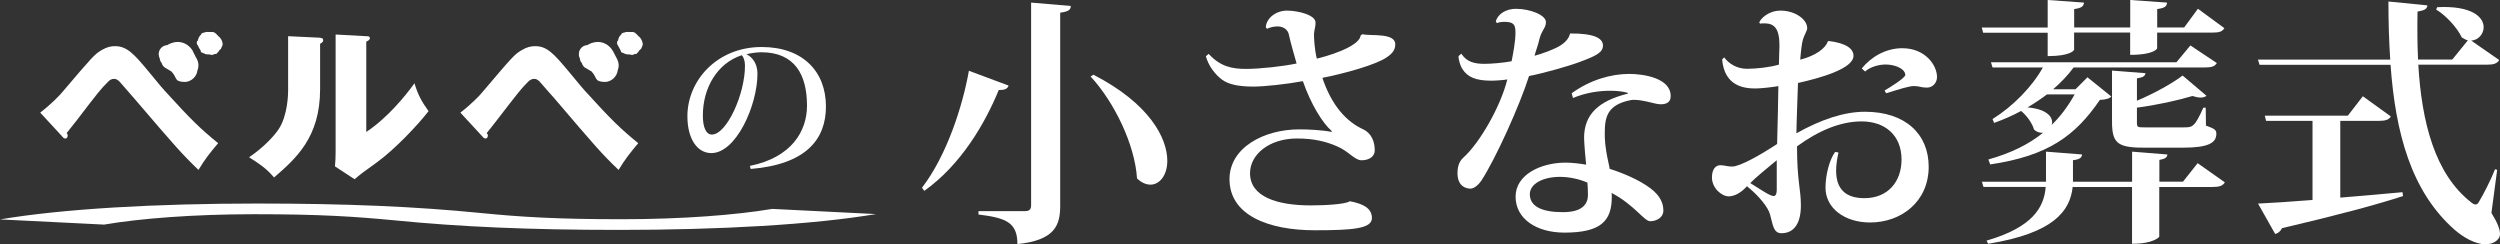
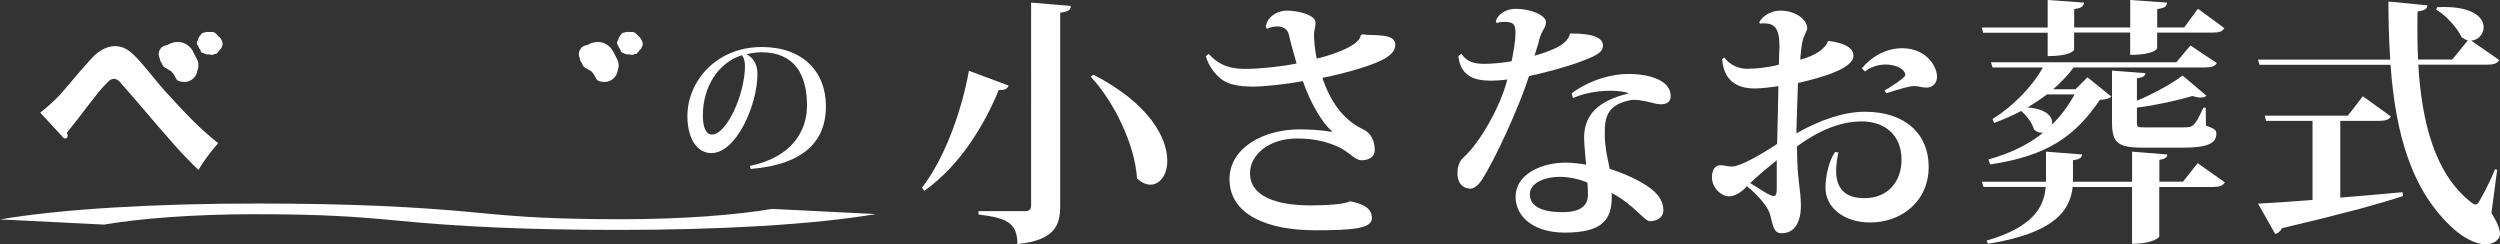
<svg xmlns="http://www.w3.org/2000/svg" id="_レイヤー_2" viewBox="0 0 414.31 40.49">
  <rect x="0" y="0" width="414.31" height="40.49" fill="#333333" stroke="none" />
  <defs>
    <style>.cls-1{fill:#fff;stroke-width:0px;}</style>
  </defs>
  <g id="_レイヤー_1-2">
    <path class="cls-1" d="m152.79,31.12c4.13-5.37,6.75-13.58,7.78-19.39l6.58,2.45c-.17.47-.52.77-1.63.73-2.24,5.46-6.19,12.34-12.34,16.72l-.39-.52ZM170.88.43l6.58.56c-.04.6-.26.9-1.76,1.12v31.98c0,3.22-.86,5.72-7.09,6.36,0-3.57-1.85-4.34-6.45-4.9v-.56h7.69c.77,0,1.03-.3,1.03-.99V.43Zm10.32,11.95c9.28,4.77,12.25,10.49,12.25,14.27,0,2.36-1.25,3.95-2.79,3.95-.69,0-1.46-.3-2.23-1.03-.34-5.59-3.78-12.68-7.69-16.89l.47-.3Z" />
    <path class="cls-1" d="m225.81,5.67c1.33.34,5.42-.3,5.42,1.68,0,.86-.43,1.5-1.42,2.15-1.81,1.25-6.92,2.66-10.66,3.4,1.25,3.74,3.35,6.88,6.53,8.42,1.72.73,2.15,2.28,2.15,3.61,0,.95-.86,1.63-2.19,1.63-1.16,0-2.11-1.5-4.08-2.32-1.76-.77-3.78-1.29-6.62-1.29-4.56,0-7.78,2.62-7.78,5.76,0,3.87,4.43,5.33,10.06,5.33,2.28,0,5.72-.17,6.49-.69,2.28.43,3.65,1.2,3.65,2.79,0,1.76-3.18,2.02-9.46,2.02-7.69,0-14.14-2.49-14.14-8.47,0-5.24,5.72-8.25,11.56-8.25,1.42,0,3.7.09,5.42.43l-.09-.21c-1.46-1.25-3.4-4.38-4.73-8.21-2.79.52-6.49.9-8.17.9-2.58,0-4.21-.39-5.24-1.16-1.2-.9-2.24-2.32-2.67-3.87l.47-.39c1.93,2.11,3.87,2.49,6.19,2.49s6.19-.43,8.38-.9c-.34-1.2-.95-3.27-1.29-4.81-.04-.26-.39-1.33-1.89-1.33-.56,0-1.16.13-1.72.39l-.21-.26c.13-1.59,1.76-2.75,3.52-2.75s4.73.69,4.73,1.98c0,.82-.21,1.12-.26,1.89,0,.69.09,2.58.47,4.08,1.03-.21,7.05-1.85,7.26-3.83l.3-.21Z" />
    <path class="cls-1" d="m247.9,3.52c.34-1.25,1.76-2.06,3.31-2.06,2.45,0,4.99,1.07,4.99,2.19,0,1.03-.73,1.33-1.12,2.97-.13.69-.56,1.81-.77,2.62,1.2-.3,3.52-1.16,4.38-1.76.95-.64,1.37-1.29,1.5-1.93,4.04-.04,5.46.82,5.46,1.98s-1.12,1.72-3.78,2.71c-1.93.73-6.06,1.89-8.47,2.36-1.51,4.77-5.54,13.75-7.95,17.41-.47.65-1.16,1.25-1.76,1.25-.69,0-2.15-.34-2.15-2.58,0-.73.13-1.81.95-2.54,2.71-2.41,6.19-8.47,7.31-12.98-.39.09-1.8.21-2.67.21-2.49,0-3.91-.56-4.77-1.93-.3-.39-.65-1.46-.65-2.15l.47-.39c.86,1.33,2.11,1.68,3.82,1.68,1.12,0,3.18-.17,4.51-.43.26-1.33.64-3.27.64-4.77,0-1.42-.39-1.76-1.93-1.76-.34,0-.73.04-1.16.21l-.17-.3Zm12.55,11.95c3.05-2.24,6.58-3.22,9.54-3.22,2.41,0,6.88.69,6.88,3.65,0,.34,0,1.38-1.63,1.38-.26,0-.52-.04-.78-.09-.77-.17-2.36-.64-3.61-.64-.21,0-.43,0-.6.04-3.91.77-4.3,2.84-4.3,5.46,0,.95,0,2.15.6,4.86.09.34.17.82.21,1.07,2.32.73,4.99,1.89,6.75,3.22,1.72,1.29,2.15,2.58,2.15,3.7s-1.08,1.76-2.19,1.76c-.95.04-2.66-2.75-6.4-4.69.04.17.04.43.04.69,0,3.87-1.72,5.89-7.82,5.89-4.73,0-8.12-2.32-8.12-5.97s4.21-5.63,8.3-5.63c1.03,0,2.45.17,3.39.34-.13-1.25-.3-3.18-.34-4.43,0-3.95,2.45-6.15,7.27-7.35l-.04-.13c-.78-.22-1.76-.34-2.92-.34-1.8,0-4,.3-6.15,1.2l-.21-.77Zm2.62,14.79c-1.37-.6-3.05-.95-4.55-.95-2.84,0-4.99,1.16-4.99,2.88,0,1.98,1.93,2.97,5.46,2.97,3.09,0,4.17-1.2,4.17-2.88,0-.73-.04-1.63-.09-2.02Z" />
    <path class="cls-1" d="m303.04,6.79c2.84.34,4.13,1.25,4.13,2.45,0,2.15-5.54,3.7-9.2,4.51-.04,1.33-.26,7.01-.26,8.34,4.13-2.32,7.95-3.57,11.35-3.57,6.75,0,10.57,3.74,10.57,9.11,0,5.8-4.56,9.24-9.71,9.24-4.21,0-7.39-2.36-7.39-5.76,0-2.11.64-4.6,1.59-5.93l.56.09c-.26,1.16-.39,2.15-.39,3.01,0,3.31,1.85,4.56,4.69,4.56,3.87,0,6.15-2.71,6.15-6.4,0-4.04-2.75-6.32-6.62-6.32-3.48,0-7.09,1.5-10.7,4.13,0,5.8.64,7.05.64,9.8s-.99,4.6-3.22,4.6c-1.37,0-1.42-1.46-1.89-3.1-.3-1.2-1.93-3.18-3.83-4.69-.99,1.12-2.11,1.68-3.01,1.68-1.2,0-2.79-1.38-2.79-3.14,0-1.38.64-2.02,1.38-2.02s1.07.22,1.98.22c1.29,0,4.69-1.93,7.44-3.74.09-3.18.17-6.92.21-9.59-1.2.21-3.01.39-3.82.39-1.89,0-5.12-.39-5.5-4.81l.34-.34c.82,1.12,2.19,1.89,3.78,1.89s3.83-.26,5.29-.69c.04-1.12.04-2.32.09-3.14,0-2.92-.9-3.7-2.49-3.7-.26,0-.47,0-.73.04l-.13-.17c.17-.6,1.5-1.98,3.52-1.98,2.45,0,4.43,1.46,4.43,2.92,0,.39-.56,1.29-.69,1.81-.21.65-.34,1.85-.47,3.4,2.54-.65,4.21-1.89,4.56-3.01l.17-.09Zm-8.6,19.77c-1.5,1.25-3.48,2.84-4.38,3.78,1.42.86,3.22,2.15,3.87,2.15.43,0,.52-.56.52-1.03v-4.9Zm14.1-15.22c1.5-1.85,3.91-3.35,6.71-3.35,3.83,0,5.76,2.84,5.76,4.77,0,.95-.69,1.76-1.68,1.76s-1.29-.26-2.11-.26-2.32.47-4.64,1.2l-.26-.47c.56-.3,3.44-2.06,3.44-2.58-.09-1.12-1.85-1.72-3.27-1.72-1.12,0-2.54.39-3.4,1.16l-.56-.52Z" />
    <path class="cls-1" d="m339.35,5.42h-10.7l-.22-.86h10.92V0l6.02.43c-.09.64-.39.9-1.63,1.07v3.05h9.29V0l6.1.43c-.04.64-.39.9-1.63,1.07v3.05h4.47l2.28-3.1,4.38,3.22c-.34.56-.82.73-1.94.73h-9.2v2.62s-.39,1.07-4.47,1.07v-3.7h-9.29v2.84c0,.09-.52,1.07-4.38,1.07v-3.91Zm24.85,21.62l4.51,3.18c-.34.56-.86.77-2.06.77h-8.81v8.25s-.86,1.16-4.51,1.16v-9.41h-9.84c-.43,3.95-3.09,7.65-14.01,9.41l-.26-.52c7.56-2.19,9.54-5.46,9.8-8.9h-10.31l-.26-.86h10.62v-4.99l5.98.47c-.04.52-.39.82-1.51.95v3.57h9.8v-4.99l5.85.47c-.04.47-.34.73-1.33.9v3.61h3.91l2.45-3.09Zm-1.2-19.51l4.38,2.92c-.34.56-.86.73-2.02.73h-21.71c-.95,1.29-2.11,2.49-3.39,3.61h3.7l1.98-1.98,3.95,3.18c-.3.34-.9.52-1.89.56-4.08,5.98-8.6,9.28-18.18,10.7l-.3-.82c3.65-1.03,6.62-2.45,9.07-4.43-.52.04-1.03-.09-1.5-.52-.3-1.07-1.2-2.32-2.15-3.09-1.42.77-2.92,1.42-4.47,1.98l-.26-.64c3.39-2.11,6.58-5.37,8.34-8.55h-8.34l-.26-.86h30.73l2.32-2.79Zm-23.77,8.12c-1.03.77-2.11,1.5-3.22,2.15,3.01.26,4.08,1.42,4.08,2.49,0,.13-.04.3-.09.43,1.46-1.42,2.71-3.09,3.82-5.07h-4.6Zm10.79-3.95l5.54.43c-.09.47-.34.69-1.42.86v3.7c2.88-1.2,5.93-2.92,7.57-4.17l3.95,3.35c-.21.21-.56.3-.99.3-.34,0-.82-.09-1.33-.26-2.28.69-5.85,1.5-9.2,1.93v2.32c0,.95.04.95,1.33.95h6.41c1.46,0,1.8,0,3.27-3.27h.39l.04,2.97c1.55.56,1.72.77,1.72,1.38,0,1.5-1.38,2.28-5.42,2.28h-6.75c-4.3,0-5.12-.86-5.12-4.34v-8.42Z" />
    <path class="cls-1" d="m413.84,28.15l-.95,7.14c.99,1.59,1.42,2.71,1.42,3.48,0,1.07-1.25,1.72-2.36,1.72-1.76,0-3.78-1.2-5.16-2.41-7.18-6.32-9.8-15.99-10.62-27.34h-21.71l-.26-.86h21.92c-.21-3.1-.3-6.32-.3-9.63l6.45.64c-.04.56-.39.82-1.63,1.03-.04,2.67-.04,5.37.09,7.95h5.67l2.58-3.18c-.34-.09-.64-.26-.99-.47-.82-1.68-2.58-3.61-4.26-4.64l.17-.39c5.8-.3,7.7,1.68,7.7,3.31,0,1.16-.9,2.15-2.06,2.23l4.64,3.22c-.34.56-.86.77-2.06.77h-11.35c.56,9.54,2.75,18.1,8.72,22.78.3.26.56.39.78.39s.43-.17.64-.6c.64-1.07,1.85-3.4,2.58-5.24l.34.09Zm-26-8.12v12.72c3.22-.26,6.71-.56,10.31-.9l.09.64c-4.34,1.42-10.57,3.09-20.07,5.33-.26.56-.69.86-1.12.95l-2.84-5.03c2.02-.09,5.16-.3,9.03-.6v-13.11h-7.7l-.21-.86h13.76l2.49-3.22,4.64,3.35c-.34.56-.9.73-2.06.73h-6.32Z" />
    <path class="cls-1" d="m31.98,8.49c-.57-1.02-1.67-1.67-2.86-1.52-.49.07-.98.24-1.42.51-.77.04-1.4.68-1.4,1.48v.06c.02.25.07.46.17.67.02.1.05.28.12.46.12.18.16.22.2.28.03.16.23.61.58.8-.04-.05,1.03.63,1,.58,1.07,1.05.39,1.72,2.23,1.77,1.07,0,2.04-.89,2.13-1.97.04-.12.06-.03.07-.15.15-.55.11-1.14-.15-1.64l-.16-.28-.53-1.04Z" />
    <path class="cls-1" d="m32.76,7.47c-.08-.06-.14-.13-.14-.24v-.27c0-.12.09-.2.18-.26.06-.38.23-.72.51-.95,0,0,0-.07.03-.08l.05-.08c.03-.07.11-.1.18-.12l.24-.08c.07,0,.12-.02.19-.02.01-.03.05-.05.09-.07.06,0,.13,0,.2,0,.11,0,.21-.03.31,0h.17s.06,0,.09,0c.03,0,.09,0,.09,0h.35c.2.05.36.17.36.17q.21.17.56.56c.47.34.61.9.61.9v-.02q.05.24.07.39c0,.18-.07.3-.07.3q-.07.21-.22.5c-.09.06-.15.12-.22.19-.06.11-.15.22-.15.22q-.06.07-.39.43c-.1.02-.2,0-.3,0l-.12.09c-.05.02-.12.02-.18.07h-.22c-.07.01-.1-.02-.15-.06h-.1s-.05-.02-.09-.02c-.17.02-.34,0-.5-.03.02.06-.75-.29-.75-.29-.24-.03-.1-.21-.24-.43l-.2-.3-.24-.49Z" />
    <path class="cls-1" d="m6.67,18.66c1.91-1.48,3.24-2.88,3.67-3.41,5.05-5.92,5.29-6.23,6.54-6.97.84-.49,1.51-.63,2.17-.63,2,0,3.15,1.28,5.63,4.27.74.84,1.84,2.28,2.61,3.11,4.5,4.95,5.94,6.31,8.86,8.7-1.41,1.67-2.12,2.56-3.26,4.43-2.81-2.71-3.78-3.83-10.64-11.84-.35-.38-2.23-2.57-2.45-2.81-.4-.41-.75-.44-.89-.44-.41,0-.74.19-1.01.49-1.22,1.24-1.37,1.39-5.22,6.43-.69.86-1.12,1.41-1.63,2.06.15.22.17.32.17.32,0,.4-.14.58-.36.58-.29,0-.34-.09-.59-.38l-3.6-3.9Z" />
    <path class="cls-1" d="m101.59,8.49c-.56-1.02-1.67-1.67-2.85-1.52-.49.07-.99.24-1.43.51-.77.04-1.38.68-1.38,1.48v.06c0,.25.07.46.17.67.02.1.04.28.1.46.15.18.17.22.22.28.04.16.22.61.56.8-.03-.05,1.05.63,1.02.58,1.05,1.05.39,1.72,2.24,1.77,1.07,0,2.03-.89,2.14-1.97.03-.12.03-.03.06-.15.17-.55.1-1.14-.16-1.64l-.14-.28-.54-1.04Z" />
    <path class="cls-1" d="m102.38,7.47c-.08-.06-.11-.13-.11-.24v-.27c0-.12.07-.2.17-.26.03-.38.22-.72.48-.95.01-.03.04-.07.05-.08l.05-.08c.03-.07.09-.1.16-.12l.24-.08c.07,0,.13-.02.21-.02.01-.03.05-.05.06-.07.07,0,.15,0,.22,0,.11,0,.19-.03.31,0h.19s.04,0,.07,0c.05,0,.1,0,.1,0h.35c.19.05.35.17.35.17q.21.17.57.56c.46.34.59.9.59.9v-.02q.07.24.09.39c-.02.18-.07.3-.07.3q-.09.21-.22.5c-.08.06-.17.12-.24.19-.07.11-.14.22-.14.22q-.07.07-.39.43c-.12.02-.22,0-.3,0l-.12.09c-.05.02-.14.02-.18.07h-.22c-.07.01-.12-.02-.15-.06h-.1s-.07-.02-.1-.02c-.15.02-.32,0-.49-.03.03.06-.74-.29-.74-.29-.24-.03-.11-.21-.26-.43l-.17-.3-.26-.49Z" />
-     <path class="cls-1" d="m76.3,18.66c1.92-1.48,3.24-2.88,3.66-3.41,5.04-5.92,5.28-6.23,6.55-6.97.83-.49,1.51-.63,2.19-.63,1.98,0,3.11,1.28,5.61,4.27.73.84,1.85,2.28,2.61,3.11,4.49,4.95,5.93,6.31,8.85,8.7-1.4,1.67-2.11,2.56-3.26,4.43-2.83-2.71-3.78-3.83-10.62-11.84-.38-.38-2.24-2.57-2.47-2.81-.39-.41-.73-.44-.89-.44-.4,0-.73.19-1.02.49-1.22,1.24-1.33,1.39-5.22,6.43-.67.86-1.09,1.41-1.63,2.06.17.22.2.32.2.32,0,.4-.17.58-.36.58-.28,0-.34-.09-.6-.38l-3.6-3.9Z" />
-     <path class="cls-1" d="m52.86,6.24c.34.04.7.04.7.43,0,.36-.4.51-.51.58v7.51c0,8.04-4.04,11.53-7.63,14.65-1.36-1.56-2.23-2.12-4.14-3.35,2.57-1.74,4.31-3.71,4.97-4.76,1.43-2.24,1.5-5.71,1.5-6.28V6l5.11.24Zm7.84-.24c.37,0,.59.02.59.35,0,.27-.32.42-.59.55v14.97c3.52-2.35,6.45-5.93,7.99-8.07.52,1.75,1.1,2.92,2.33,4.62-1.78,2.31-5.62,6.36-8.61,8.52-.68.48-1.75,1.25-2.4,1.74-.22.15-1.07.89-1.25,1.02l-3.25-2.13c.08-.82.11-1.57.11-2.44V5.72l5.07.28Z" />
    <path class="cls-1" d="m124.28,27.49c6.9-1.39,9.46-5.76,9.46-9.97,0-5.08-1.98-8.86-7.58-8.86-.71,0-1.74.14-2.45.33.95.46,1.82,1.52,1.82,3.23,0,5.22-3.53,13.15-7.64,13.15-2.31,0-3.97-2.31-3.97-6.11,0-5.9,4.89-11.47,12.31-11.47,6.77,0,10.65,4.02,10.65,9.86,0,5.41-3.26,9.59-12.47,10.35l-.14-.52Zm-1.36-18.34c-3.99,1.3-6.44,5.33-6.44,10,0,1.93.52,3.15,1.49,3.15,2.45,0,5.49-6.66,5.49-11.41,0-.82-.24-1.47-.54-1.74Z" />
    <path class="cls-1" d="m145.22,35.47c-10.51,1.77-25.88,2.63-42.66,2.63-14.9,0-26.35-.52-37.01-1.57-6.74-.64-12.39-1.03-23.37-1.03-10.04,0-18.97.7-24.93,1.72l-17.25-.86c10.51-1.77,25.88-2.63,42.66-2.63,14.9,0,26.35.51,37.01,1.57,6.74.66,12.55,1.03,23.37,1.03,10.04,0,18.97-.7,24.93-1.71l17.25.86Z" />
  </g>
</svg>